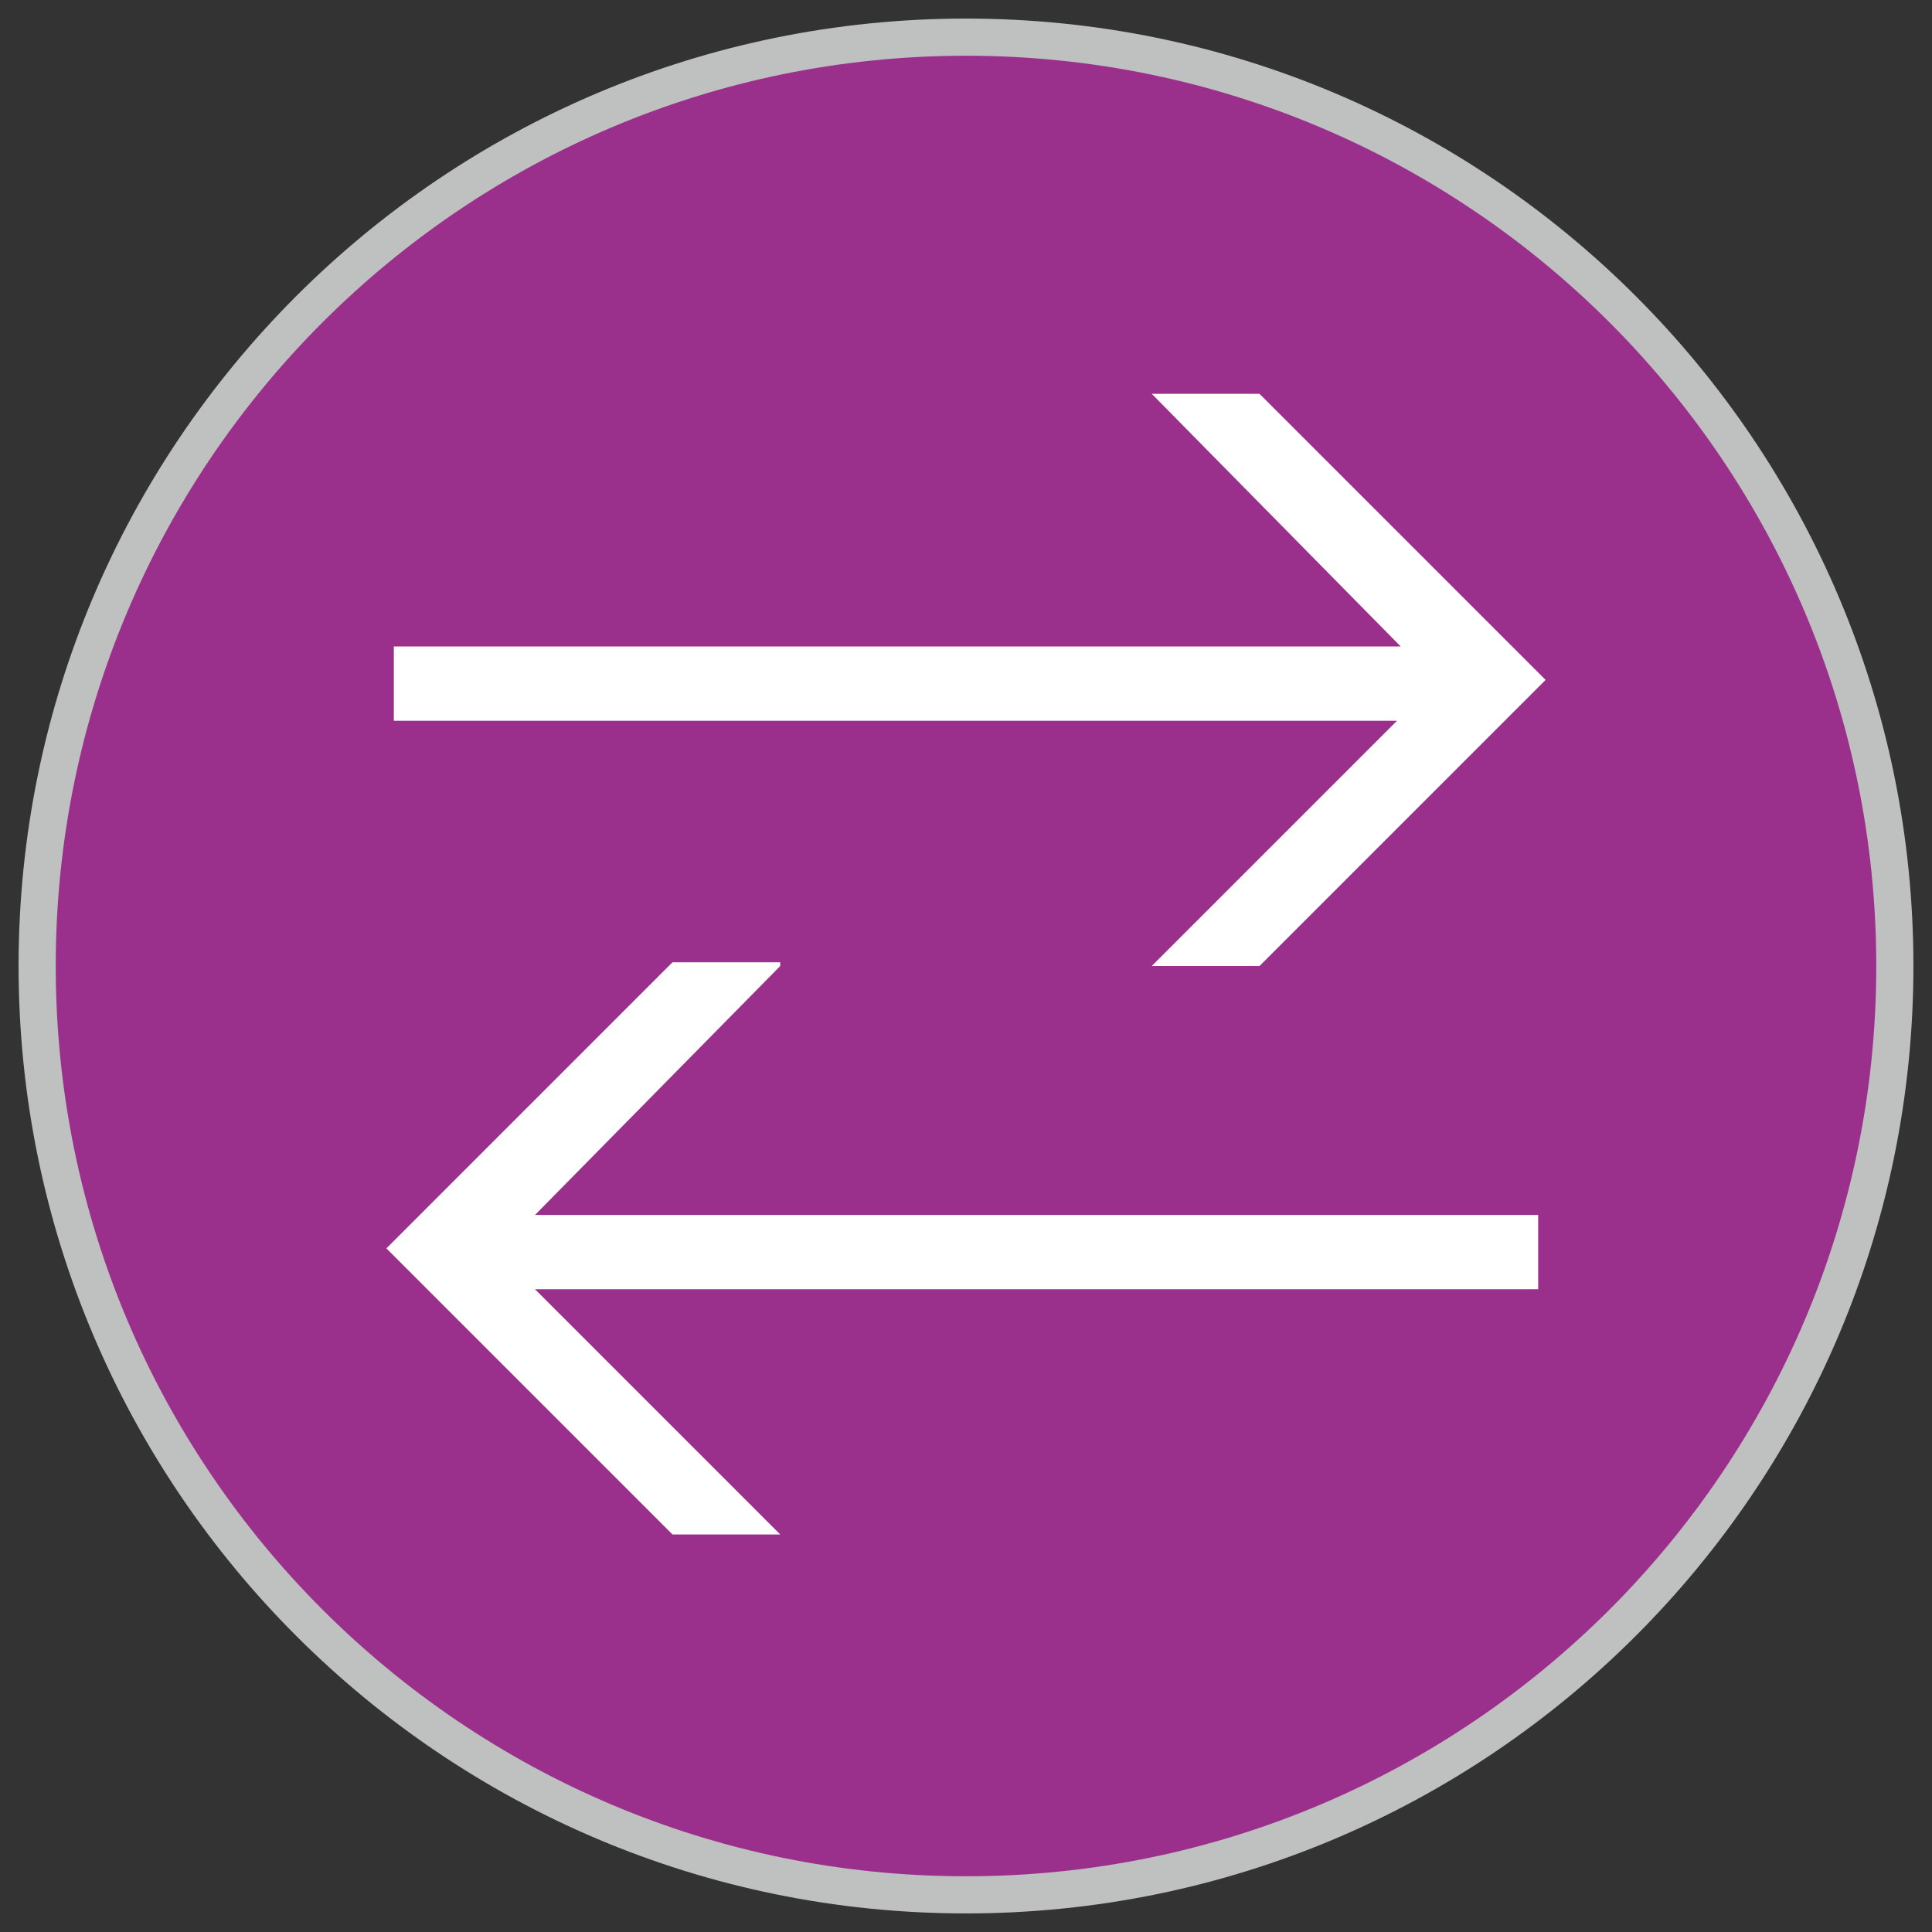
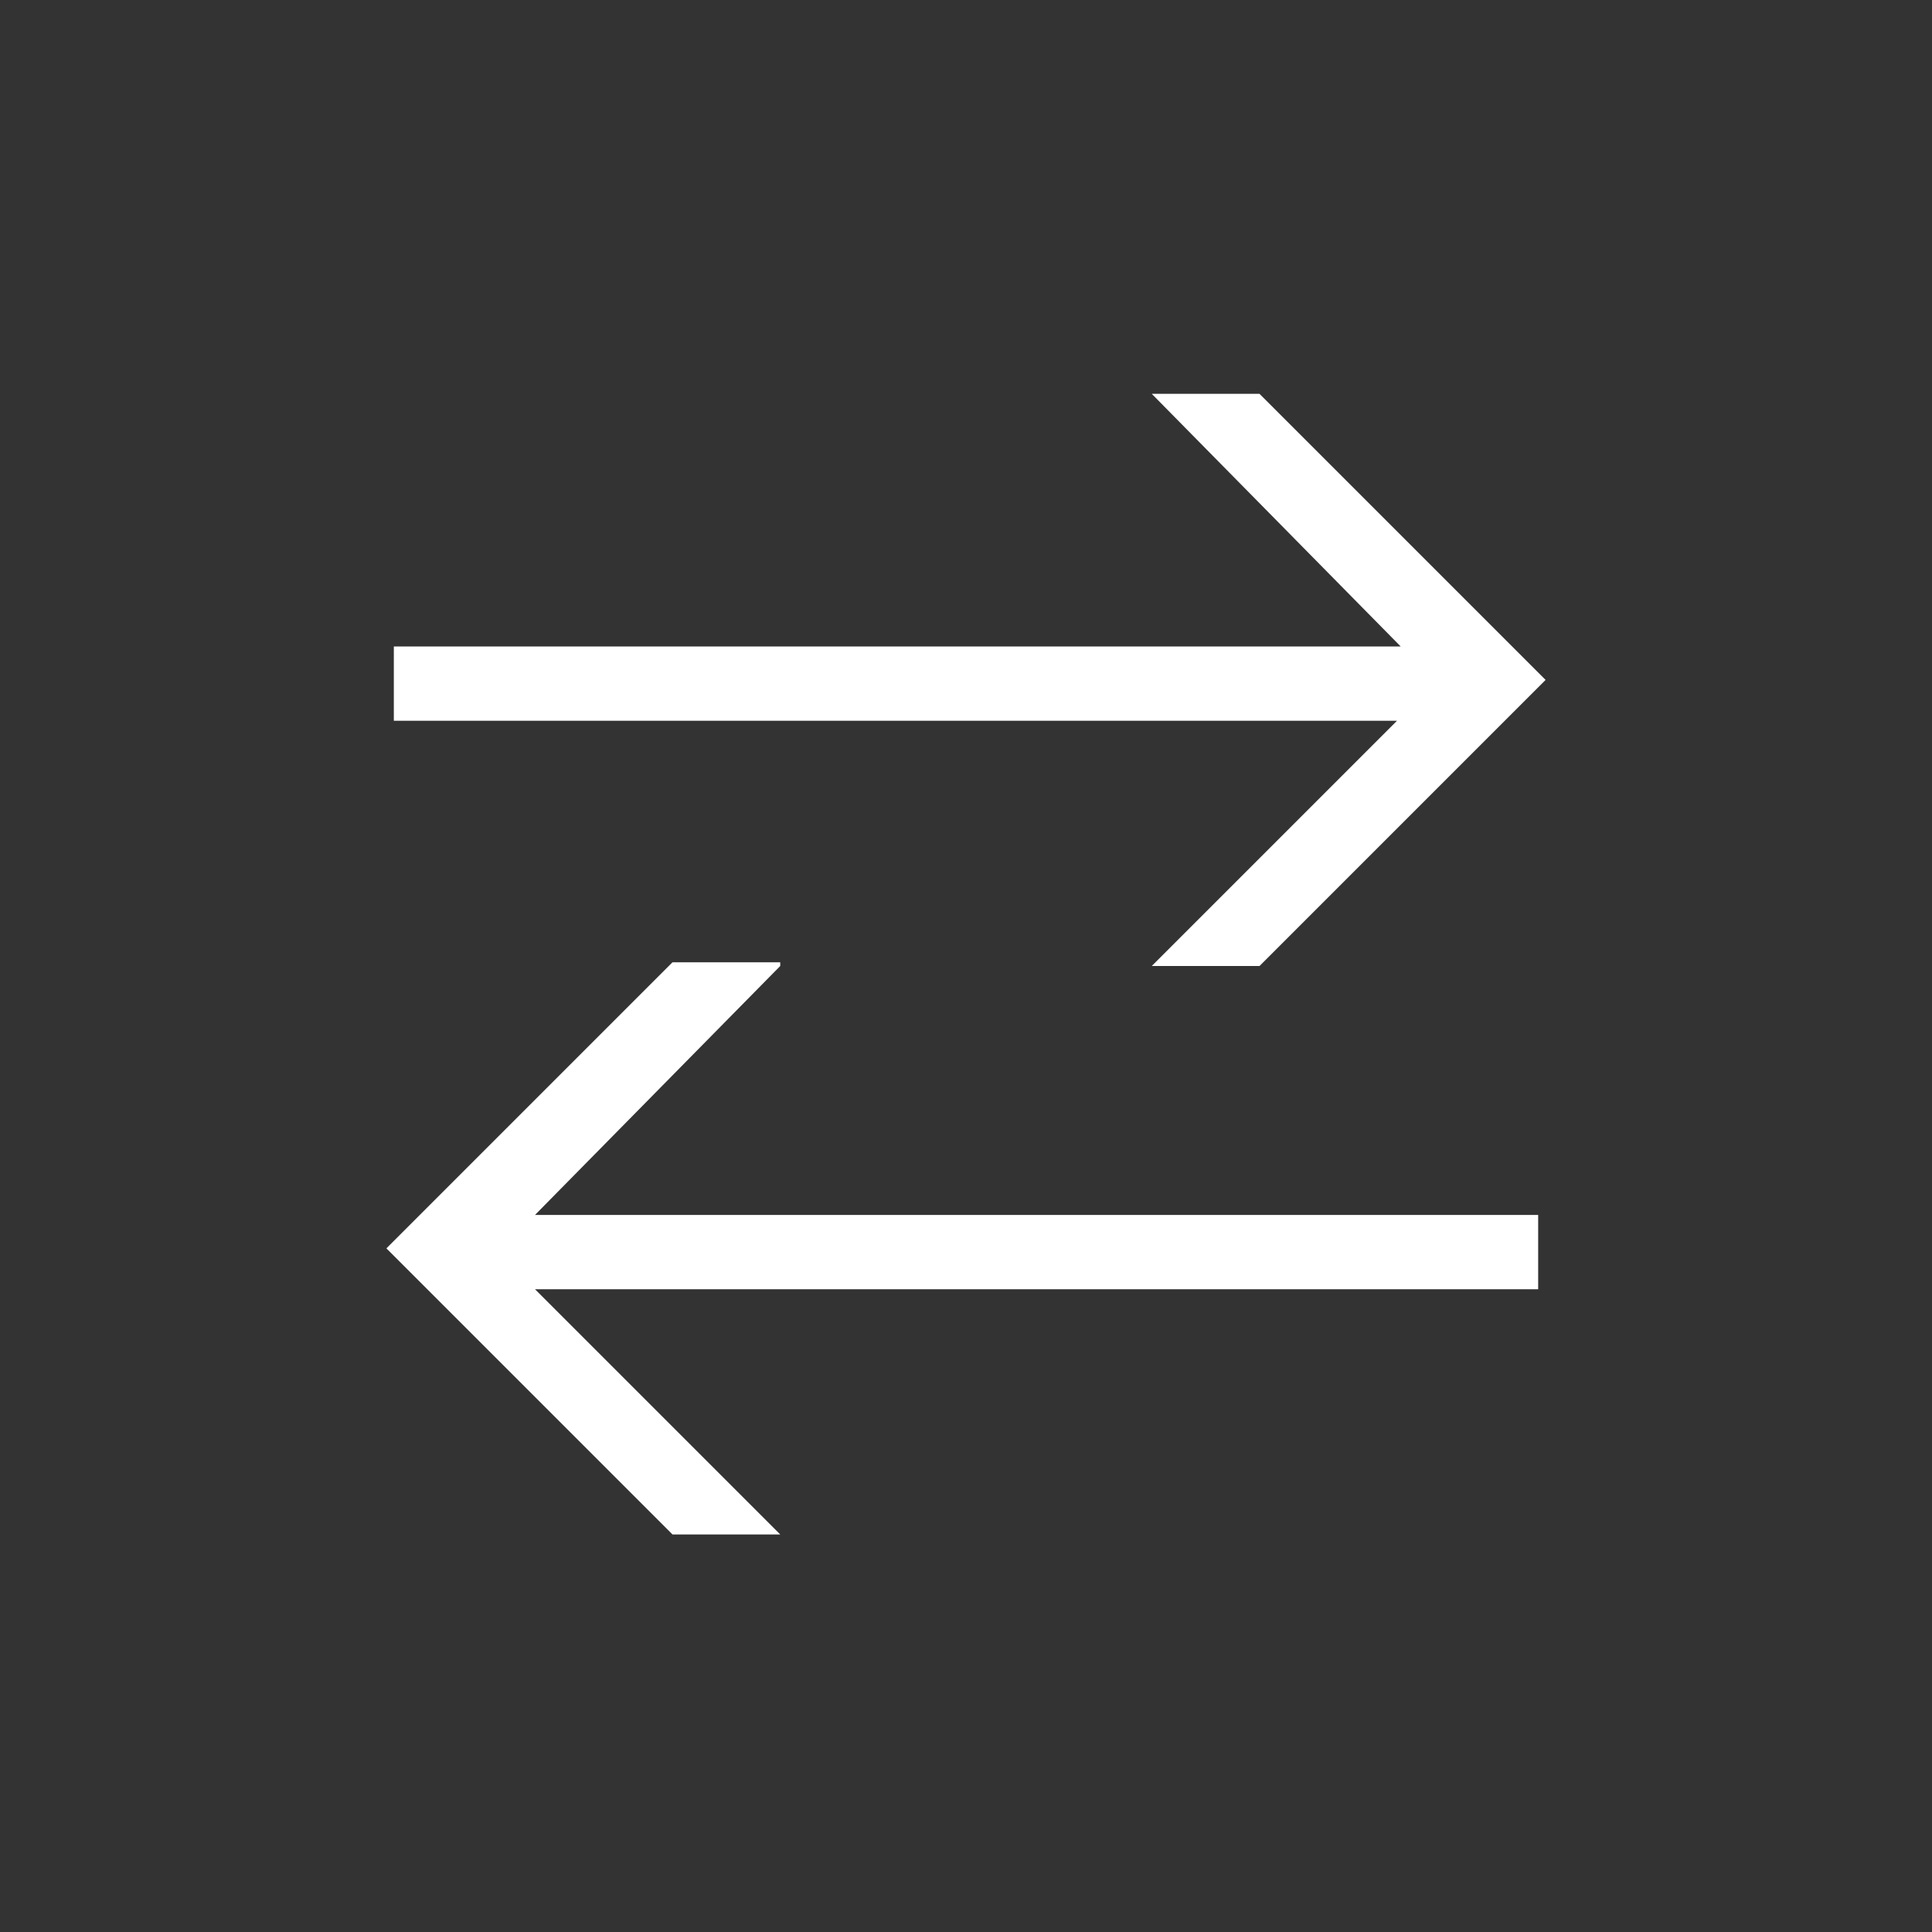
<svg xmlns="http://www.w3.org/2000/svg" version="1.1" id="レイヤー_1" x="0px" y="0px" viewBox="0 0 52 52" style="enable-background:new 0 0 52 52;" xml:space="preserve">
  <rect x="0" y="0" width="52" height="52" fill="#333333" stroke="none" />
  <style type="text/css">
	.st0{fill:#9B308C;stroke:#BFC0C0;stroke-miterlimit:10;}
	.st1{fill:#FFFFFF;}
</style>
  <g>
-     <path class="st0" d="M26,1c13.8,0,25,11.2,25,25S39.8,51,26,51S1,39.8,1,26S12.2,1,26,1z" />
-     <path class="st1" d="M33.9,26H31l6.6-6.6H10.6v-2h27.1L31,10.6h2.9l7.7,7.7L33.9,26z M21,26l-6.6,6.7h27v2h-27l6.6,6.6h-2.9   l-7.7-7.7l7.7-7.7H21z" />
+     <path class="st1" d="M33.9,26H31l6.6-6.6H10.6v-2h27.1L31,10.6h2.9l7.7,7.7L33.9,26z M21,26l-6.6,6.7h27v2h-27l6.6,6.6h-2.9   l-7.7-7.7l7.7-7.7H21" />
  </g>
</svg>